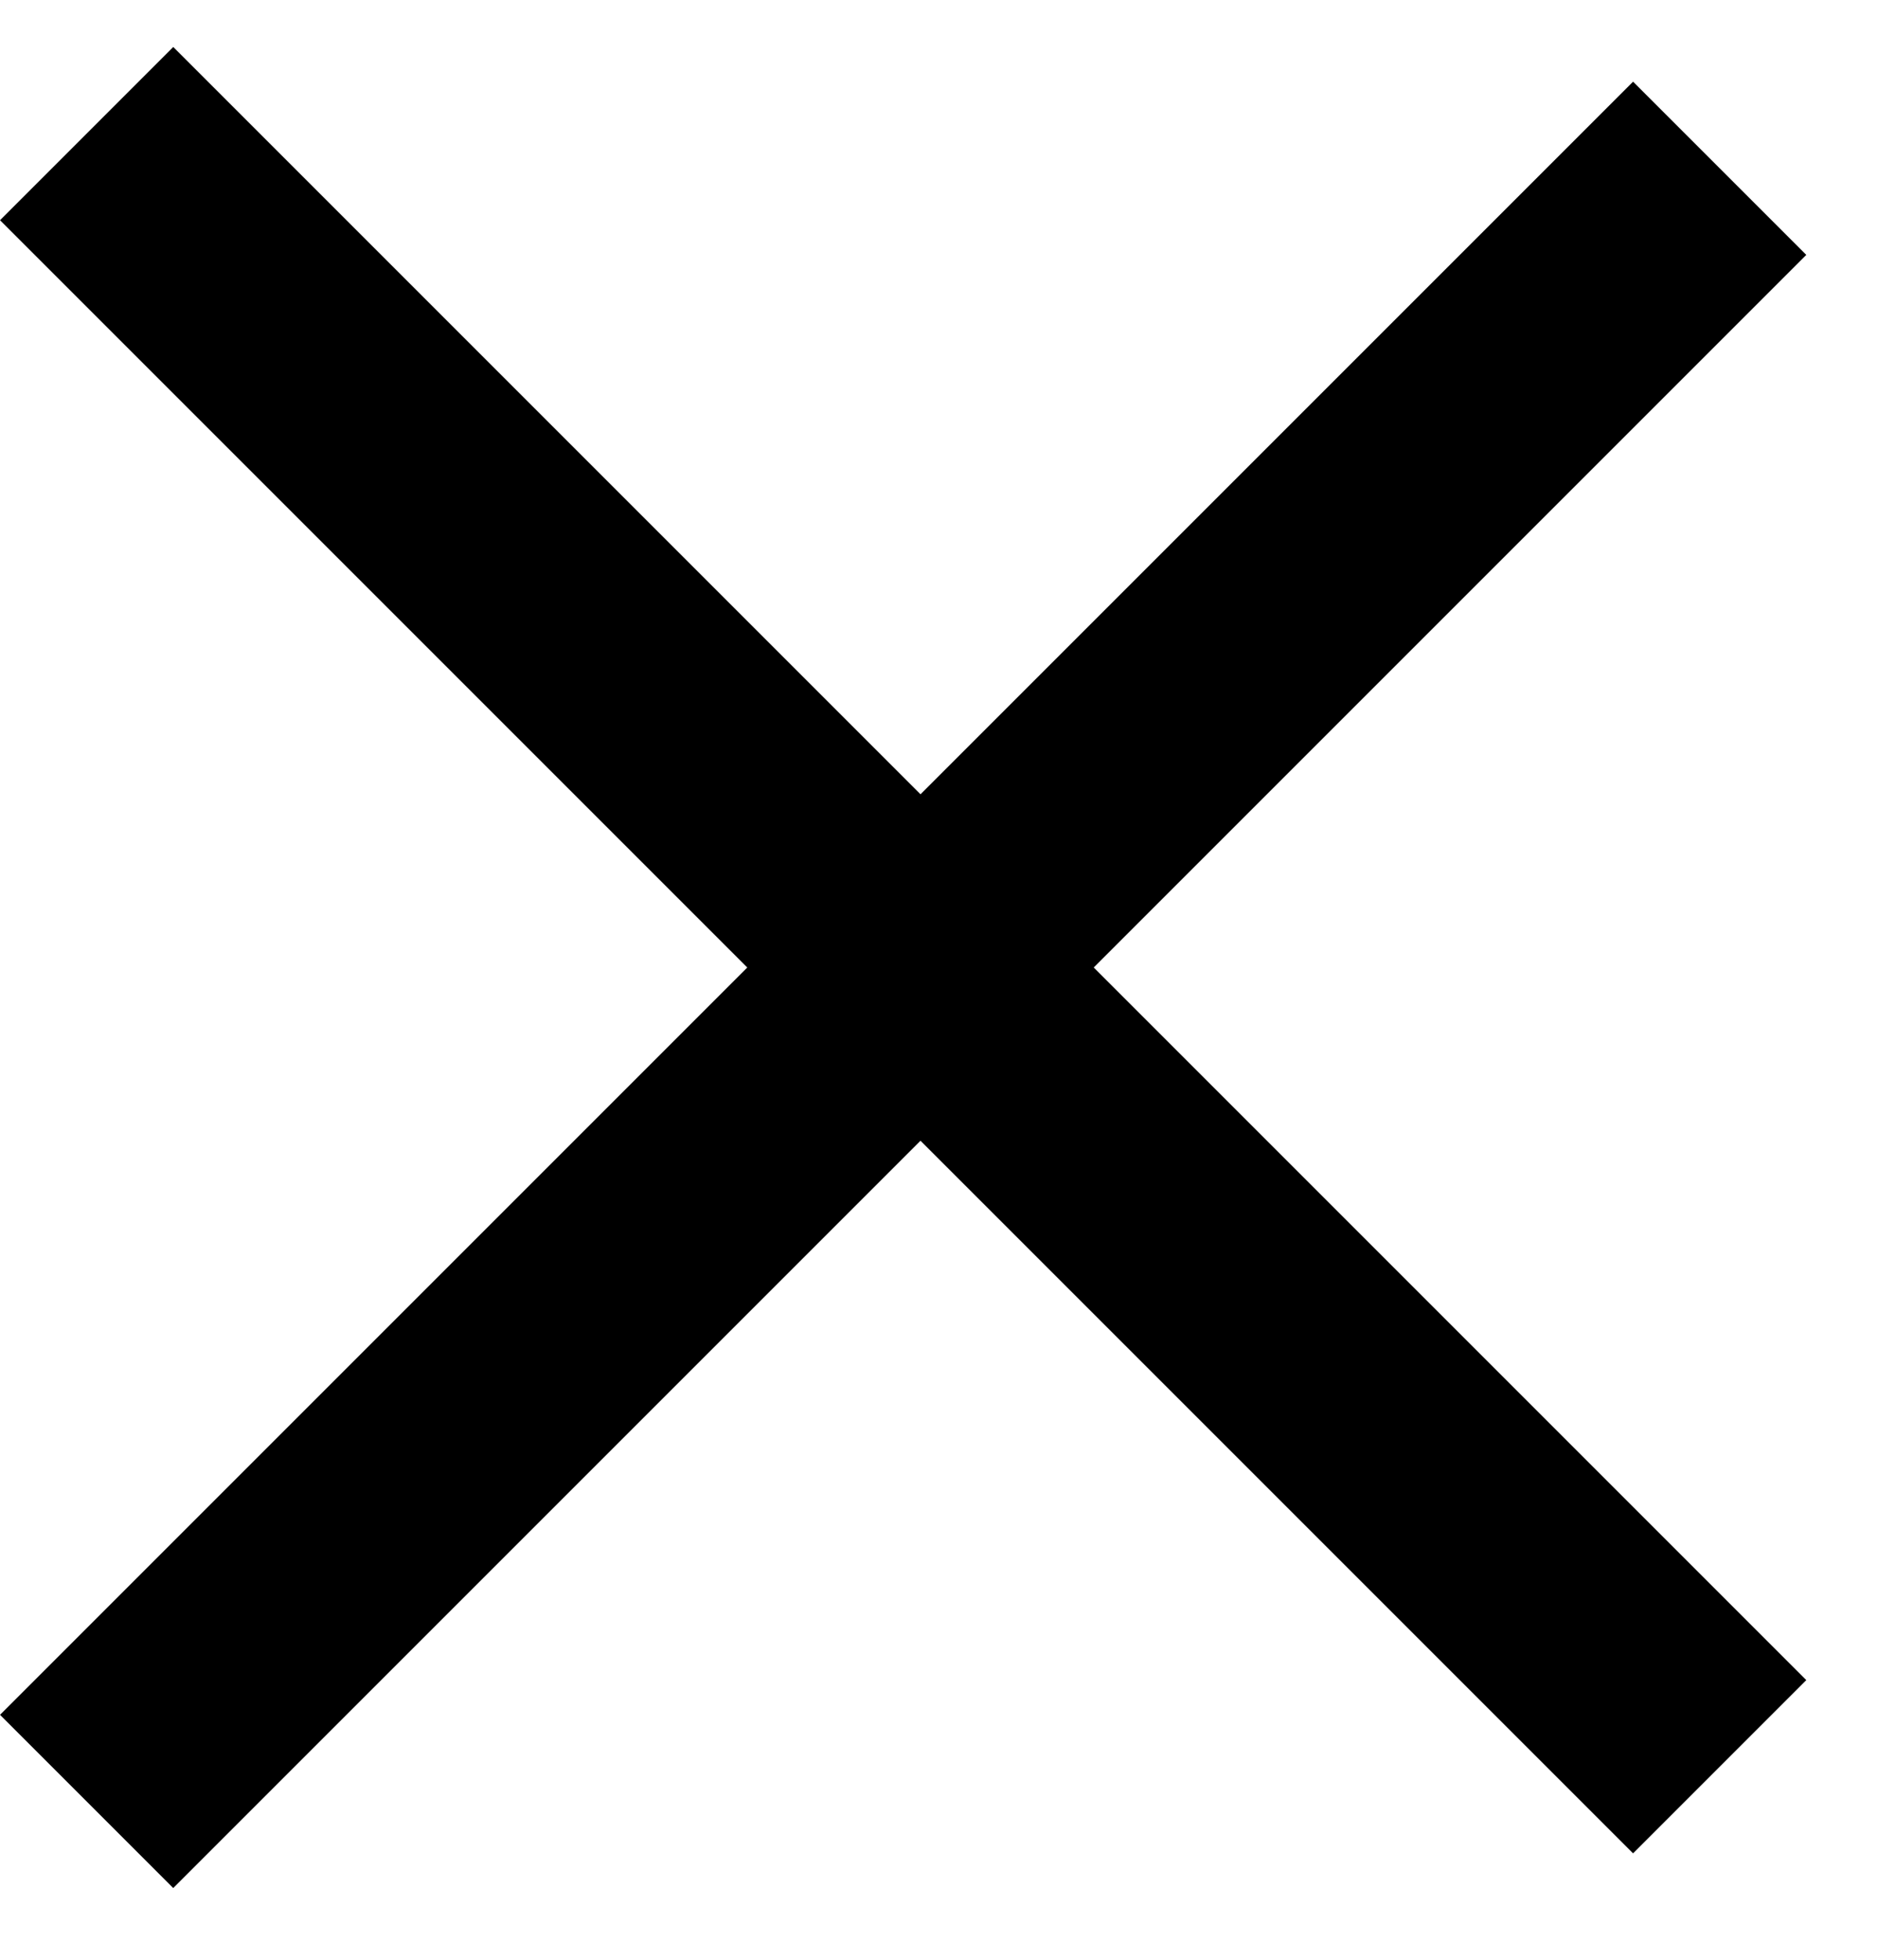
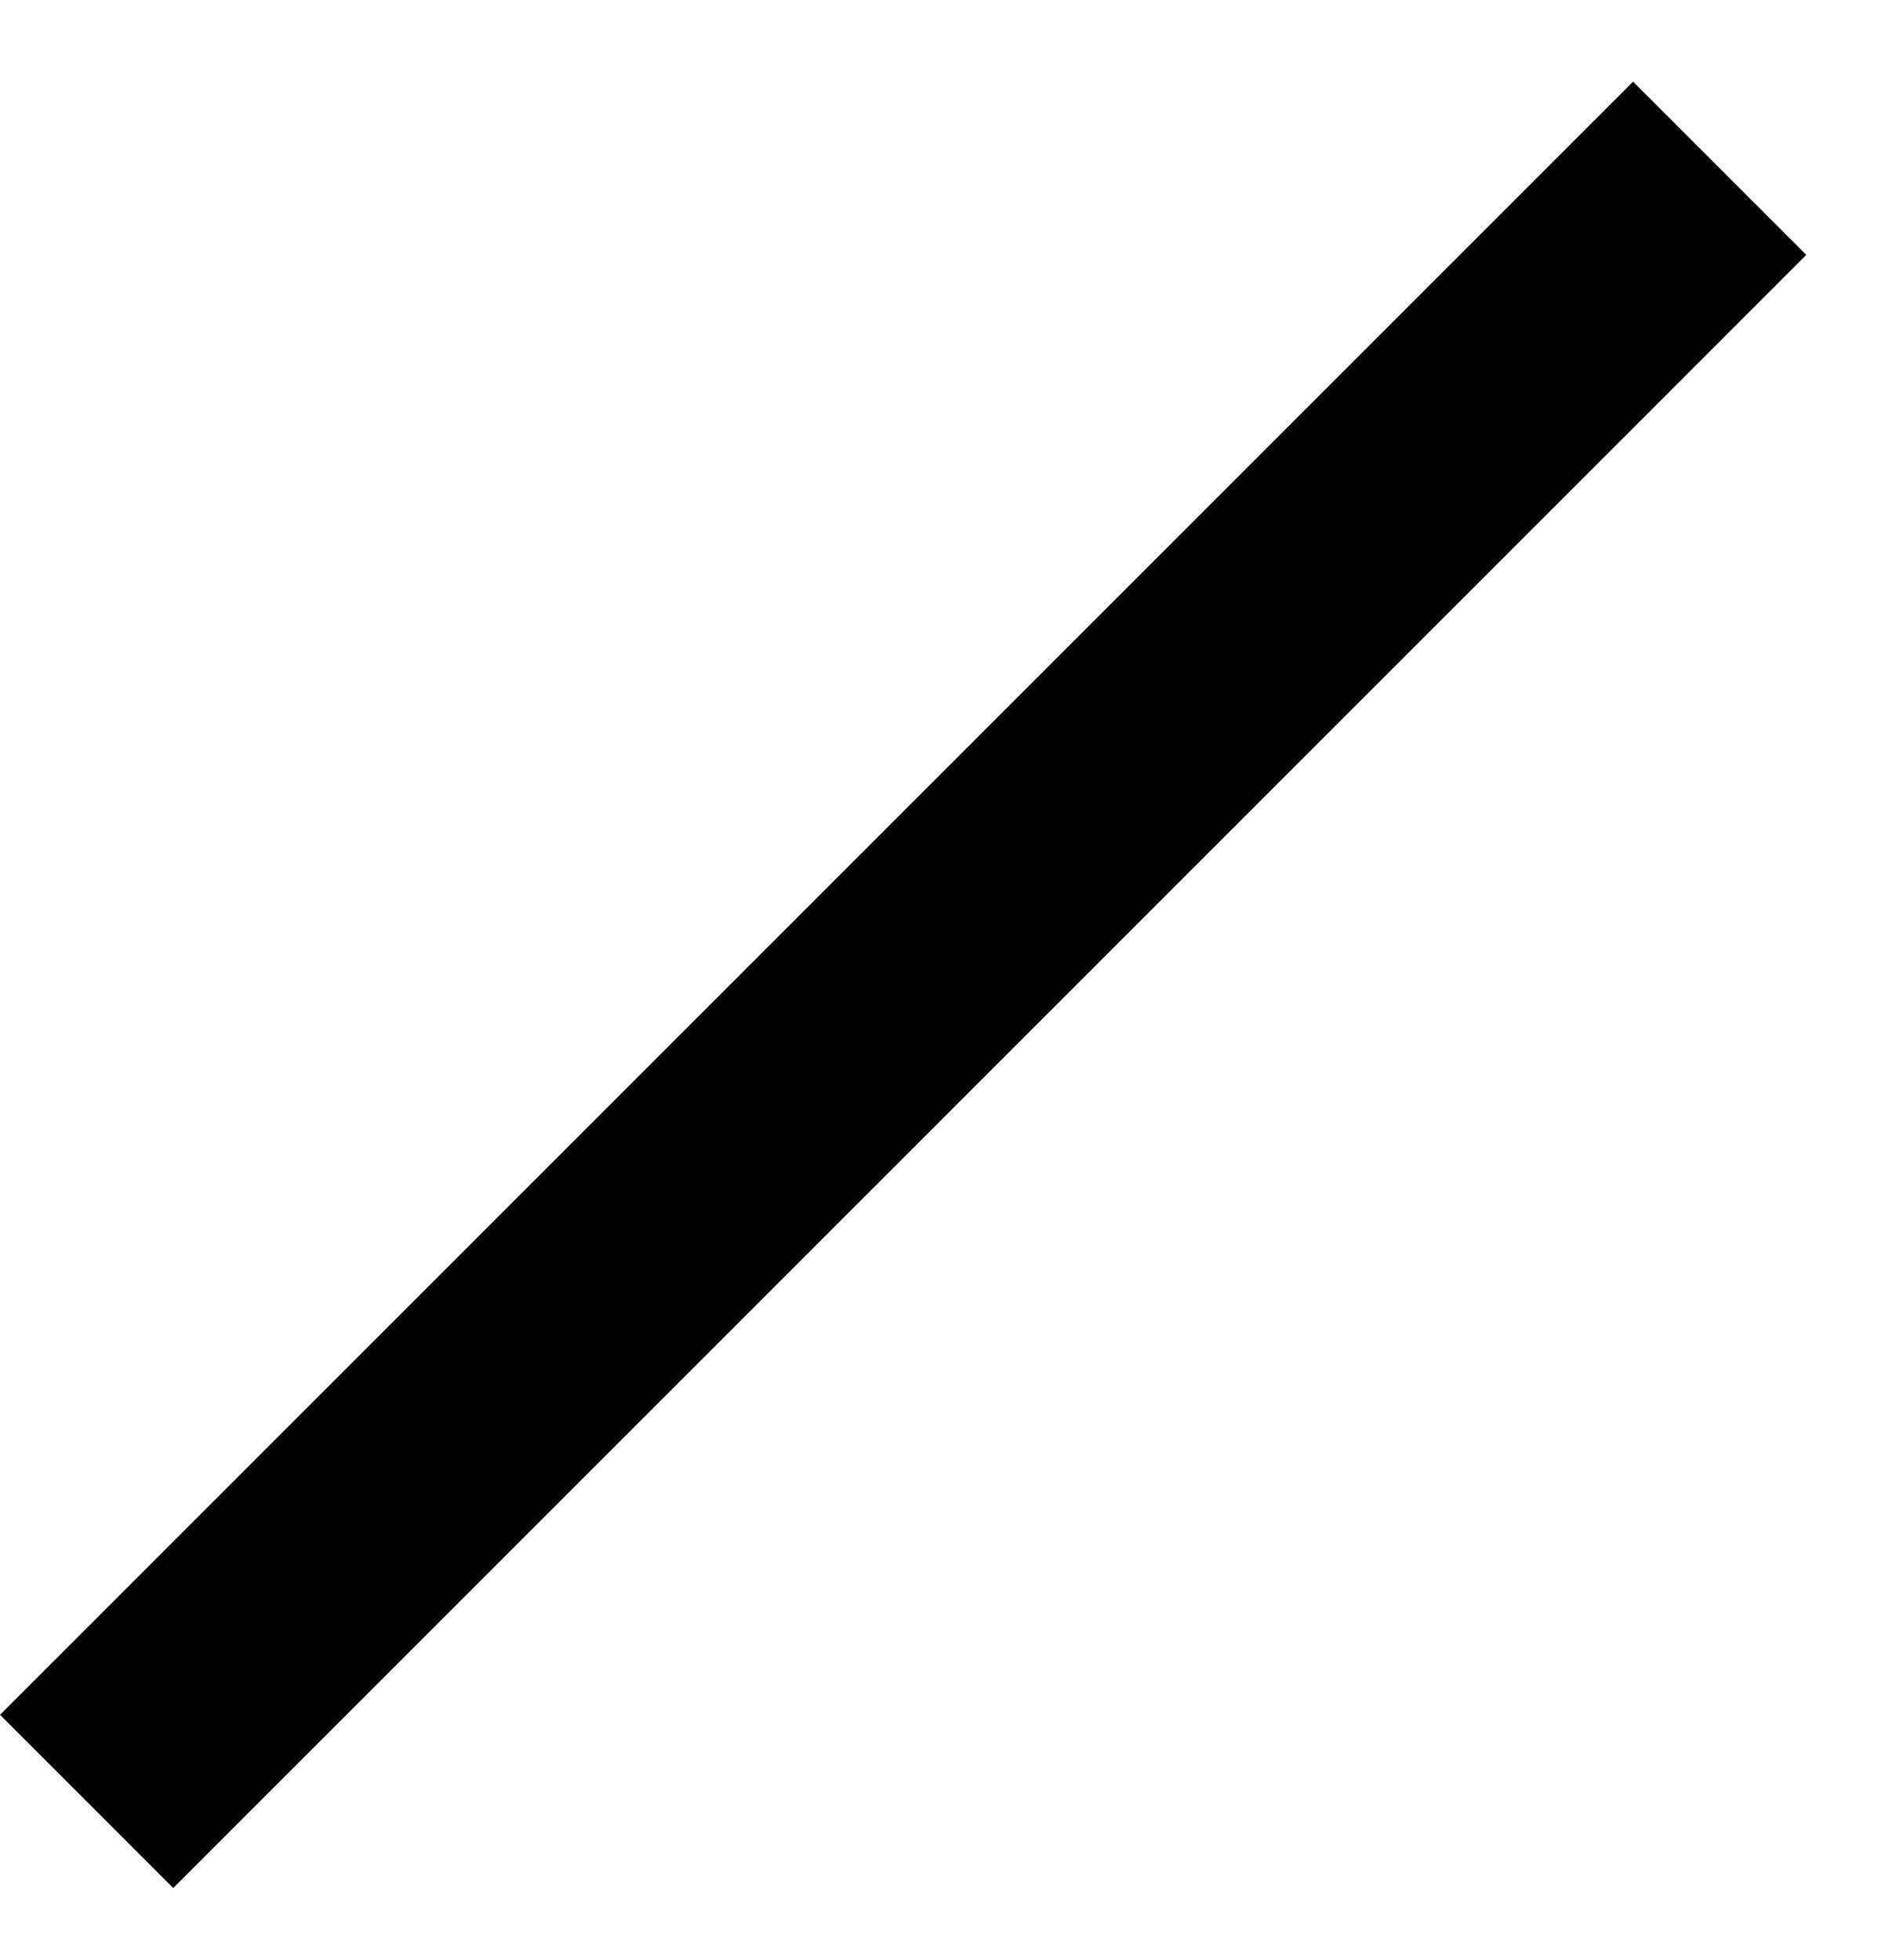
<svg xmlns="http://www.w3.org/2000/svg" width="23" height="24" viewBox="0 0 23 24" fill="none">
  <line x1="21.061" y1="2.061" x2="1.061" y2="22.061" stroke="black" stroke-width="3" />
-   <line x1="1.061" y1="1.636" x2="21.061" y2="21.636" stroke="black" stroke-width="3" />
</svg>